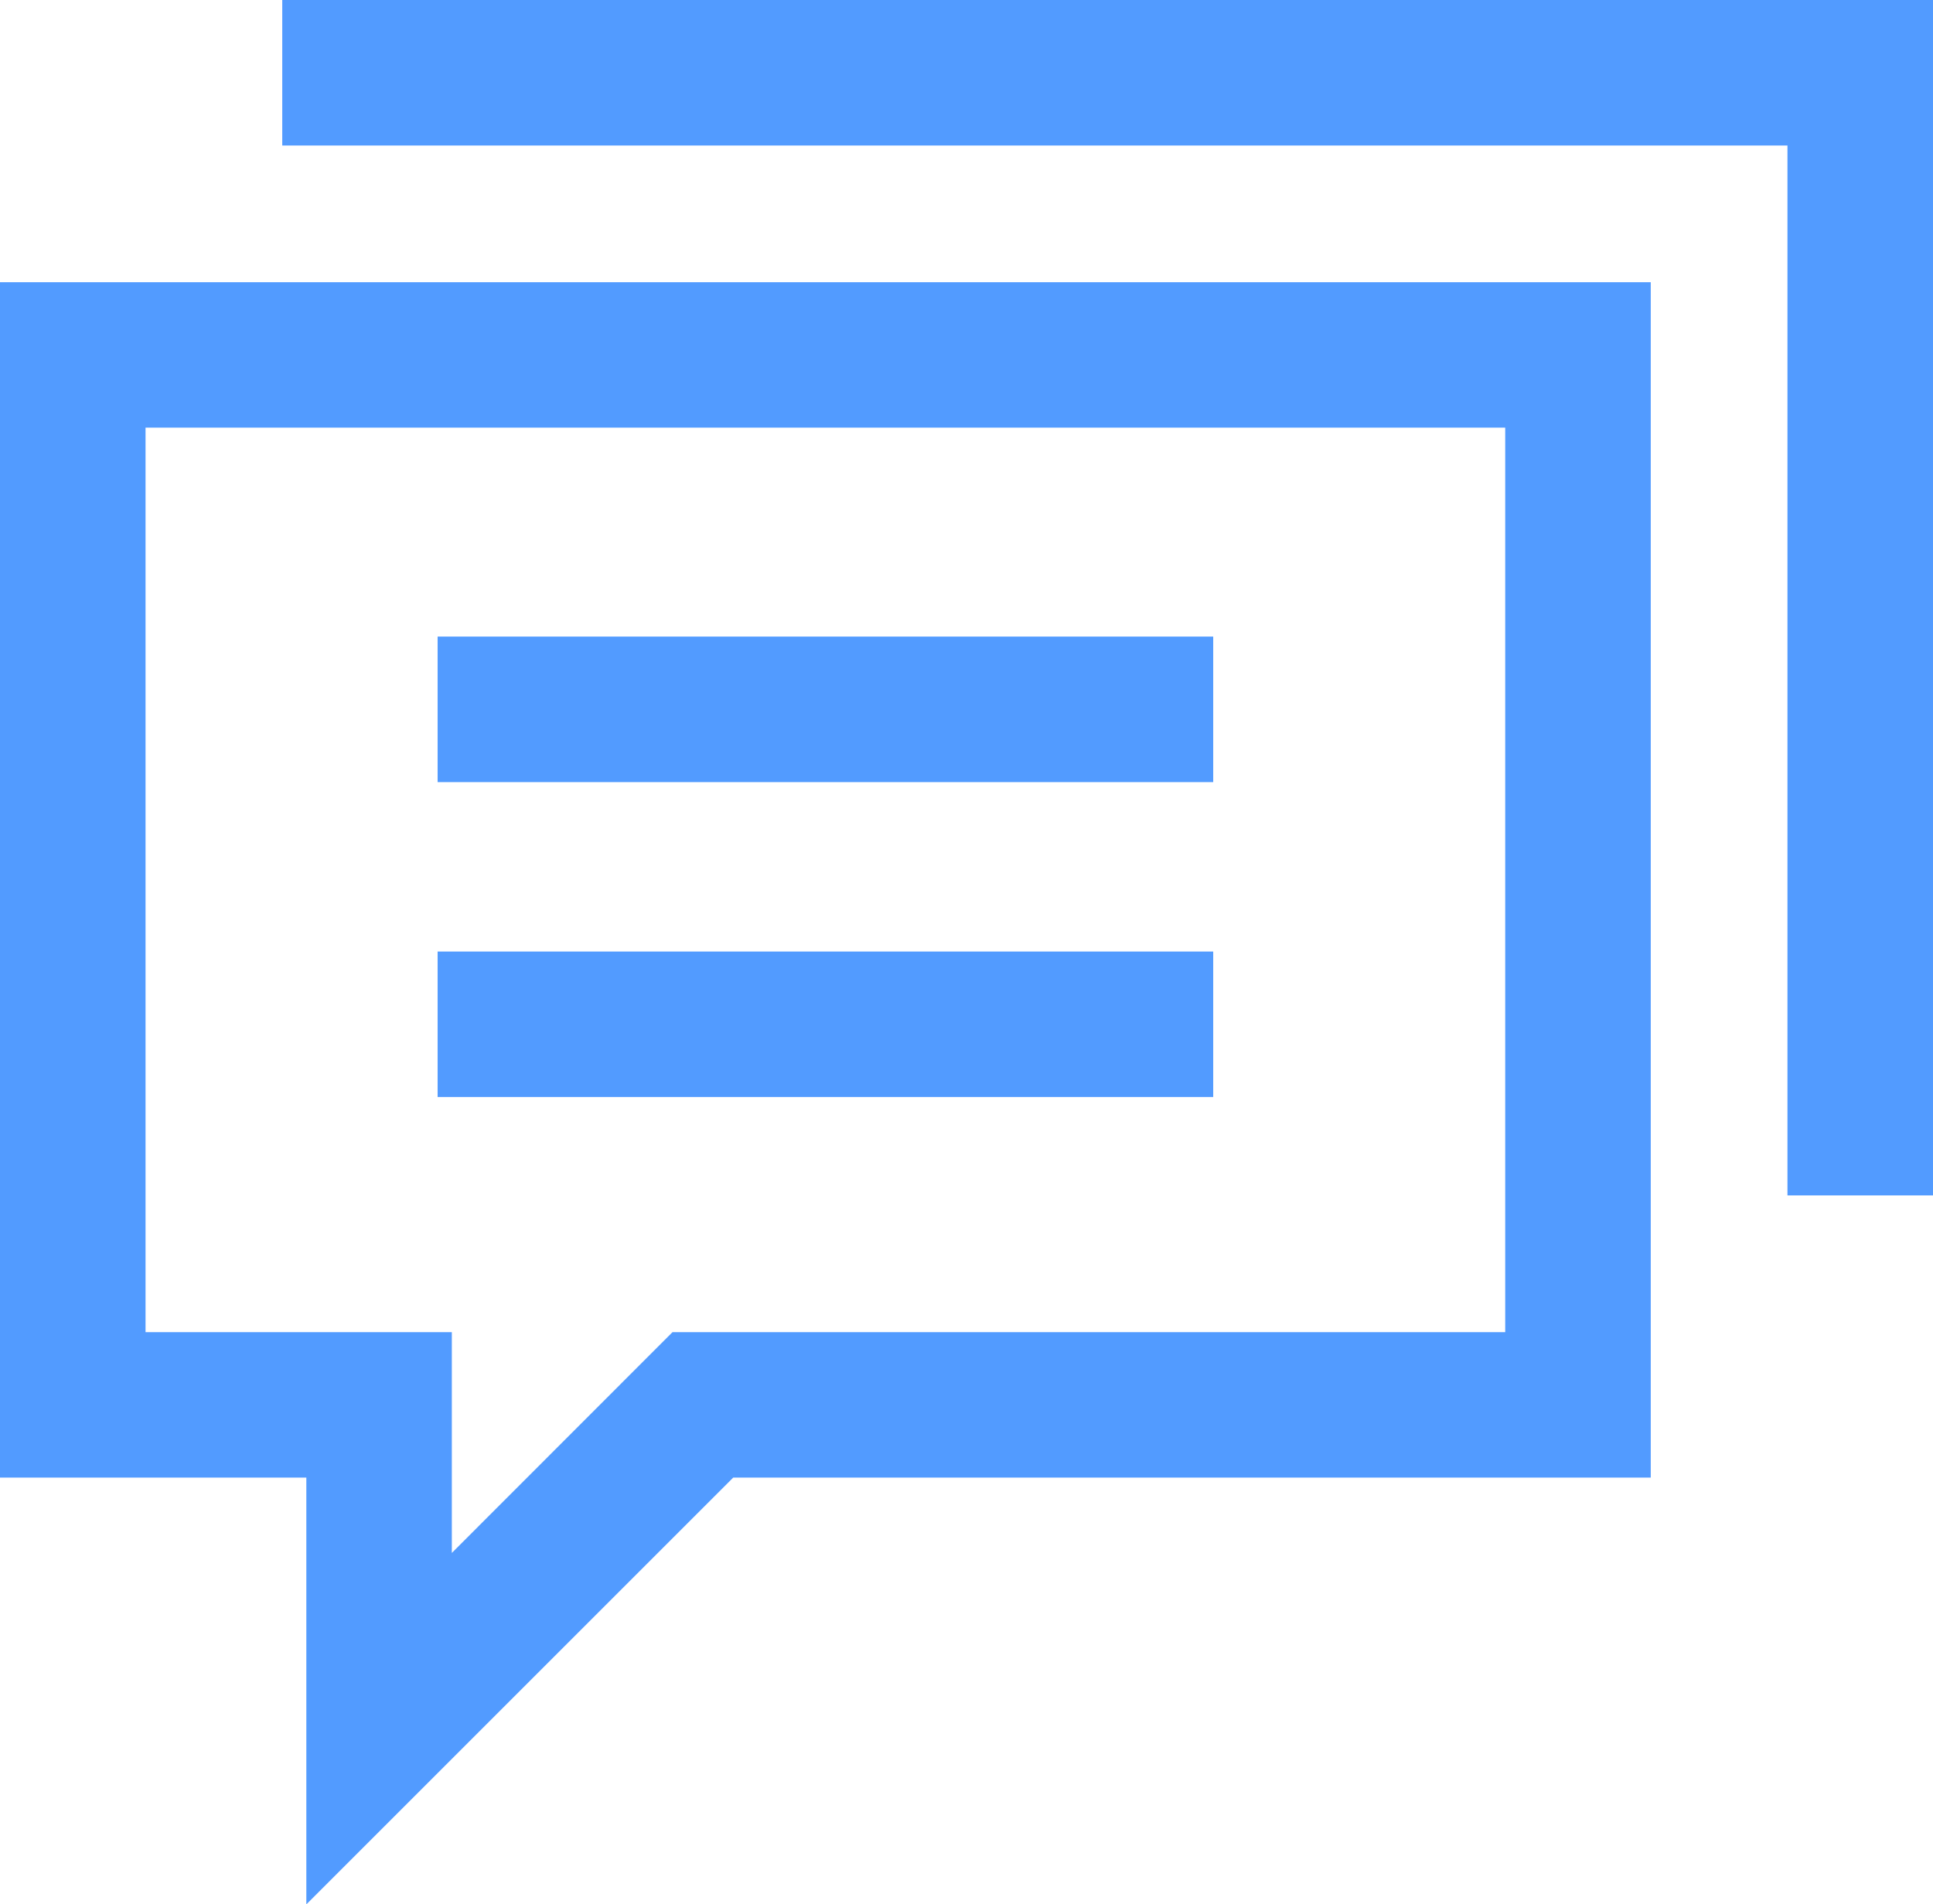
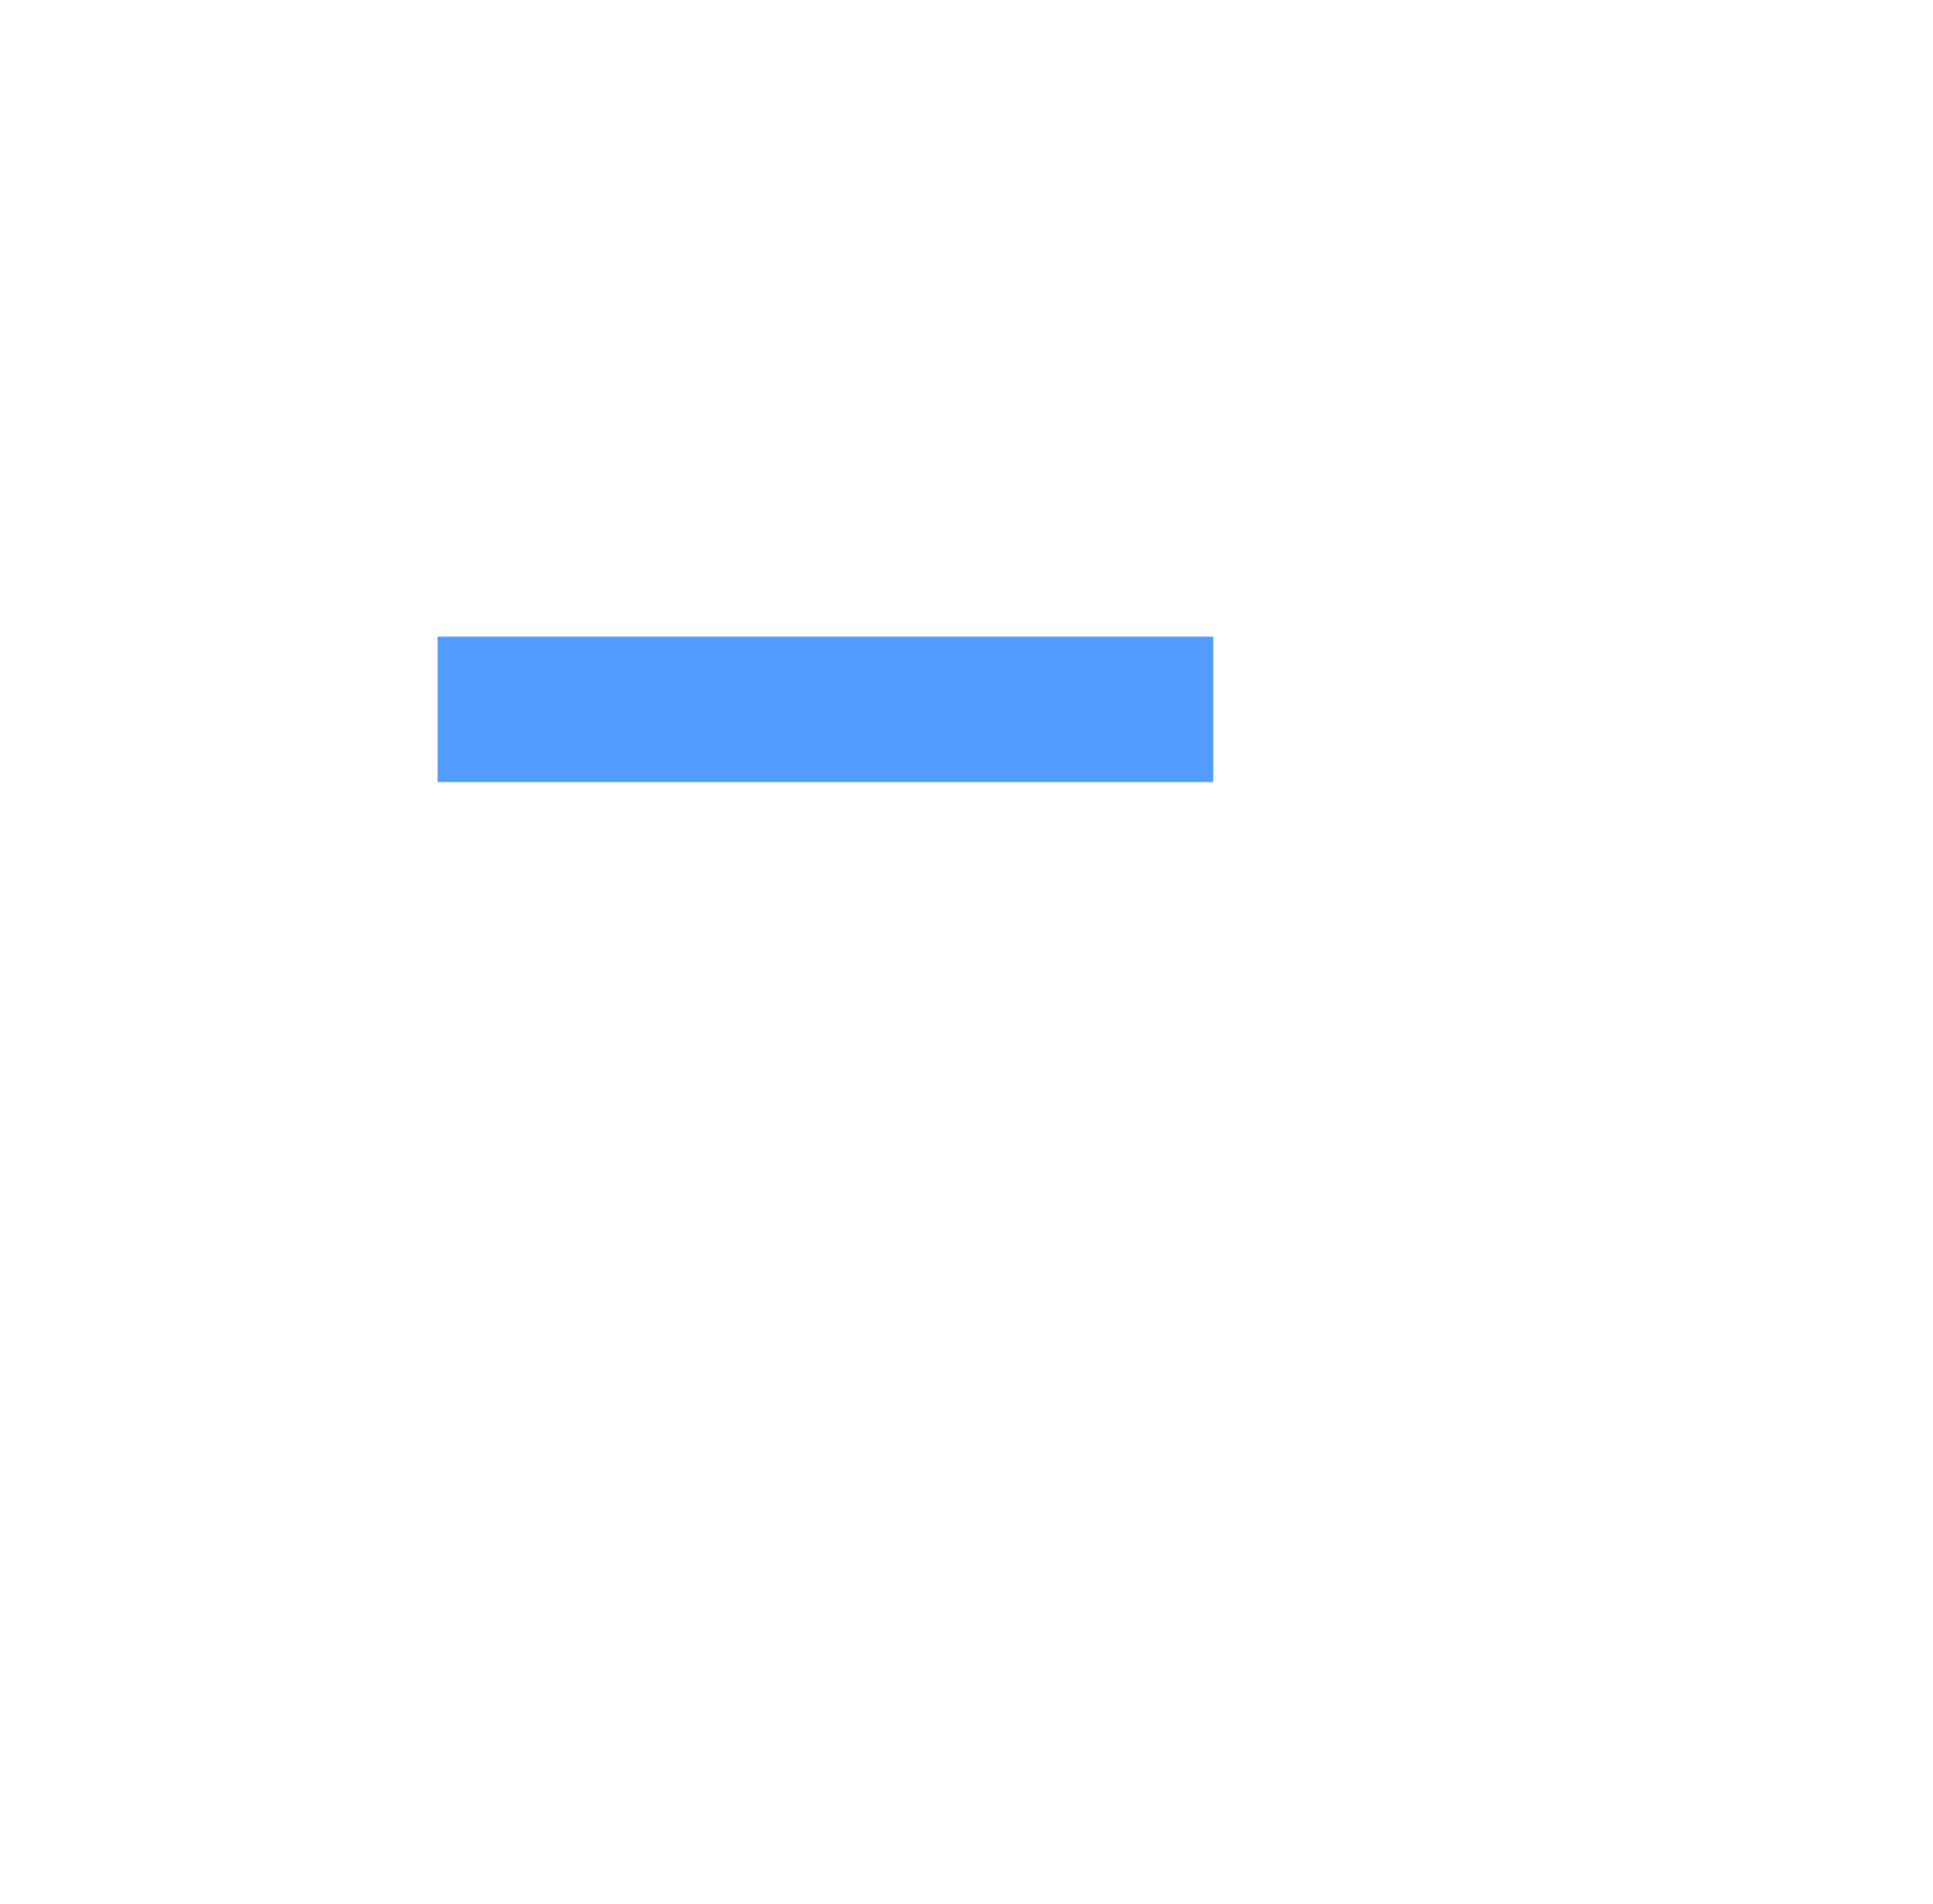
<svg xmlns="http://www.w3.org/2000/svg" width="48.001" height="47.297" viewBox="0 0 48.001 47.297">
  <g id="그룹_1086" data-name="그룹 1086" transform="translate(0 0)">
-     <path id="패스_3695" data-name="패스 3695" d="M3.614,15.251H37.378V37.716H16.7L11.22,43.2V37.716H3.614ZM0,11.638V41.329H7.607v10.6l10.6-10.6H40.992V11.638Z" transform="translate(0 -4.629)" fill="#529bff" />
    <rect id="사각형_1711" data-name="사각형 1711" width="19.26" height="3.614" transform="translate(10.867 15.811)" fill="#529bff" />
-     <rect id="사각형_1712" data-name="사각형 1712" width="19.26" height="3.614" transform="translate(10.867 23.634)" fill="#529bff" />
-     <path id="패스_3696" data-name="패스 3696" d="M11.638,0V3.614H49.016V29.691H52.63V0Z" transform="translate(-4.629)" fill="#529bff" />
  </g>
</svg>